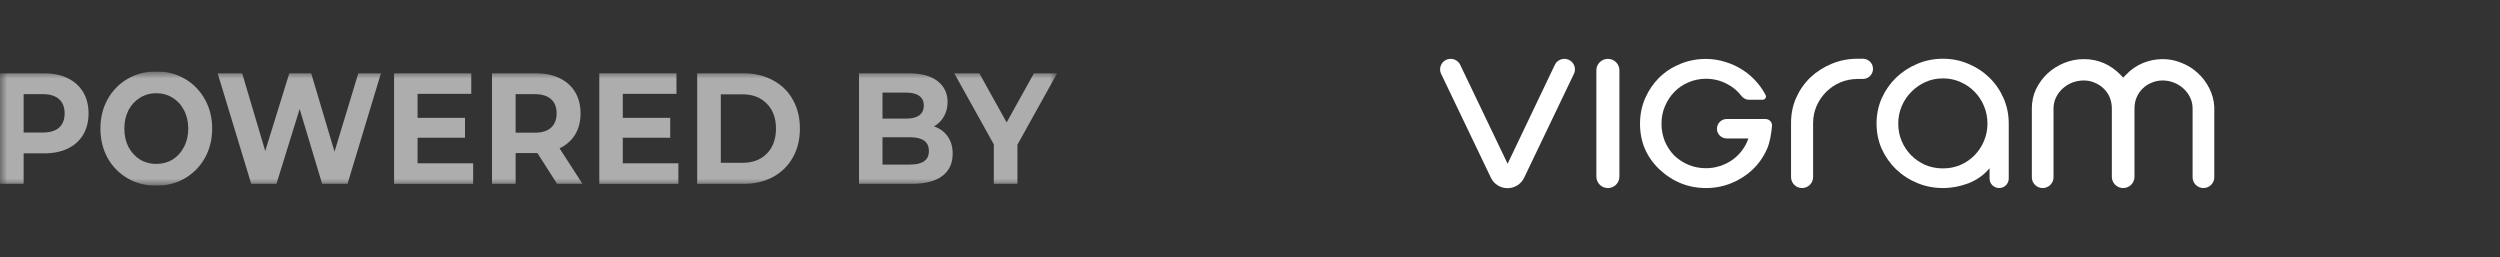
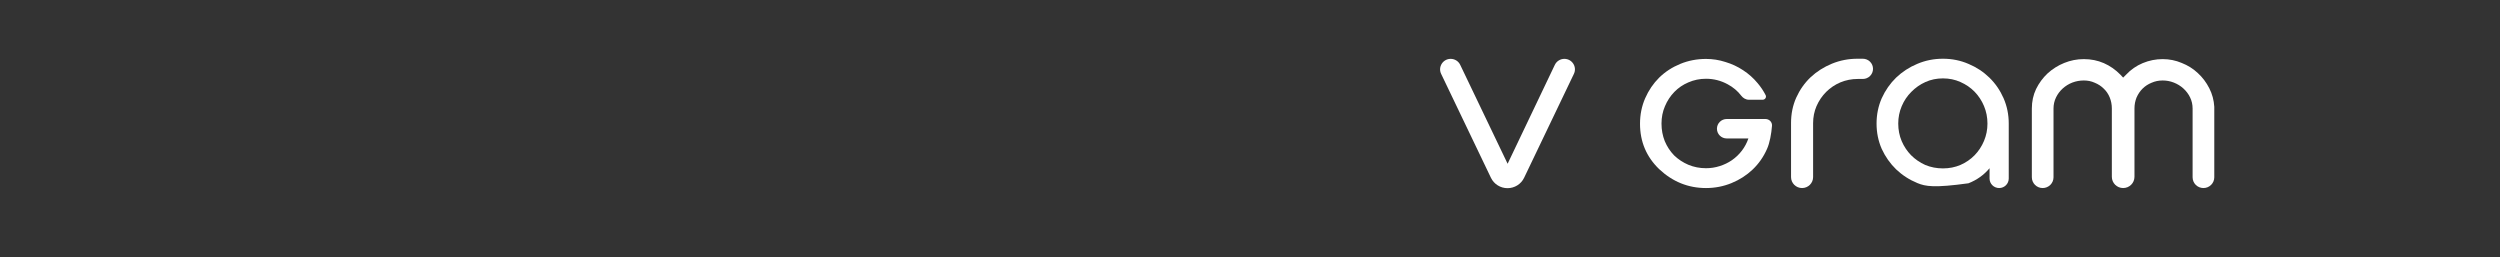
<svg xmlns="http://www.w3.org/2000/svg" width="175" height="18" viewBox="0 0 175 18" fill="none">
  <rect x="0" y="0" width="175" height="18" fill="#333333" stroke="none" />
  <g clip-path="url(#clip0_4107_19569)">
    <mask id="mask0_4107_19569" style="mask-type:luminance" maskUnits="userSpaceOnUse" x="0" y="5" width="74" height="8">
      <path d="M74 5H0V13H74V5Z" fill="white" />
    </mask>
    <g mask="url(#mask0_4107_19569)">
      <path d="M71.221 10.127V12.868H69.567V10.105L66.799 5.133H68.555L70.465 8.569L72.375 5.133H73.999L71.221 10.127Z" fill="#ADADAD" />
      <path d="M65.38 8.846C65.789 8.986 66.109 9.221 66.34 9.553C66.572 9.877 66.688 10.278 66.688 10.757C66.688 11.435 66.443 11.958 65.952 12.326C65.469 12.687 64.761 12.868 63.828 12.868H60.131V5.133H63.624C64.495 5.133 65.163 5.313 65.625 5.674C66.095 6.035 66.33 6.525 66.33 7.144C66.33 7.52 66.245 7.855 66.075 8.149C65.911 8.444 65.68 8.676 65.38 8.846ZM61.775 6.481V8.304H63.419C63.828 8.304 64.138 8.227 64.349 8.072C64.56 7.917 64.665 7.689 64.665 7.387C64.665 7.085 64.56 6.86 64.349 6.713C64.138 6.558 63.828 6.481 63.419 6.481H61.775ZM63.705 11.52C64.141 11.52 64.468 11.442 64.686 11.287C64.911 11.133 65.023 10.893 65.023 10.569C65.023 9.928 64.584 9.608 63.705 9.608H61.775V11.52H63.705Z" fill="#ADADAD" />
-       <path d="M48.803 5.133H52.05C52.827 5.133 53.511 5.295 54.103 5.619C54.702 5.936 55.165 6.385 55.492 6.967C55.826 7.549 55.993 8.227 55.993 9C55.993 9.774 55.826 10.451 55.492 11.033C55.165 11.615 54.702 12.068 54.103 12.393C53.511 12.709 52.827 12.868 52.05 12.868H48.803V5.133ZM51.969 11.398C52.684 11.398 53.252 11.184 53.674 10.757C54.103 10.322 54.318 9.737 54.318 9C54.318 8.264 54.103 7.682 53.674 7.254C53.252 6.82 52.684 6.602 51.969 6.602H50.457V11.398H51.969Z" fill="#ADADAD" />
      <path d="M47.487 11.431V12.868H41.951V5.133H47.354V6.569H43.596V8.249H46.915V9.641H43.596V11.431H47.487Z" fill="#ADADAD" />
-       <path d="M38.995 12.868L37.616 10.713H37.534H36.094V12.868H34.44V5.133H37.534C38.167 5.133 38.715 5.247 39.178 5.475C39.648 5.704 40.009 6.028 40.261 6.448C40.513 6.868 40.639 7.365 40.639 7.939C40.639 8.514 40.509 9.011 40.251 9.431C39.999 9.844 39.638 10.16 39.168 10.381L40.772 12.868H38.995ZM38.964 7.939C38.964 7.505 38.834 7.173 38.576 6.945C38.317 6.709 37.939 6.591 37.442 6.591H36.094V9.288H37.442C37.939 9.288 38.317 9.17 38.576 8.934C38.834 8.698 38.964 8.367 38.964 7.939Z" fill="#ADADAD" />
      <path d="M33.121 11.431V12.868H27.586V5.133H32.989V6.569H29.23V8.249H32.55V9.641H29.23V11.431H33.121Z" fill="#ADADAD" />
-       <path d="M26.665 5.133L24.326 12.868H22.549L20.976 7.63L19.352 12.868H17.585L15.236 5.133H16.952L18.566 10.569L20.251 5.133H21.783L23.417 10.614L25.082 5.133H26.665Z" fill="#ADADAD" />
      <path d="M10.941 13C10.199 13 9.528 12.827 8.929 12.481C8.336 12.134 7.87 11.659 7.53 11.055C7.196 10.444 7.029 9.759 7.029 9C7.029 8.241 7.196 7.56 7.53 6.956C7.87 6.344 8.336 5.866 8.929 5.519C9.528 5.173 10.199 5 10.941 5C11.683 5 12.35 5.173 12.943 5.519C13.535 5.866 14.001 6.344 14.342 6.956C14.682 7.56 14.852 8.241 14.852 9C14.852 9.759 14.682 10.444 14.342 11.055C14.001 11.659 13.535 12.134 12.943 12.481C12.35 12.827 11.683 13 10.941 13ZM10.941 11.475C11.363 11.475 11.744 11.372 12.085 11.166C12.425 10.952 12.691 10.658 12.881 10.282C13.079 9.906 13.178 9.479 13.178 9C13.178 8.521 13.079 8.094 12.881 7.718C12.691 7.343 12.425 7.052 12.085 6.845C11.744 6.632 11.363 6.525 10.941 6.525C10.519 6.525 10.137 6.632 9.797 6.845C9.457 7.052 9.188 7.343 8.99 7.718C8.8 8.094 8.704 8.521 8.704 9C8.704 9.479 8.8 9.906 8.99 10.282C9.188 10.658 9.457 10.952 9.797 11.166C10.137 11.372 10.519 11.475 10.941 11.475Z" fill="#ADADAD" />
      <path d="M3.095 5.133C3.728 5.133 4.276 5.247 4.739 5.475C5.209 5.704 5.569 6.028 5.822 6.448C6.073 6.868 6.199 7.365 6.199 7.939C6.199 8.507 6.073 9.004 5.822 9.431C5.569 9.851 5.209 10.175 4.739 10.403C4.276 10.624 3.728 10.735 3.095 10.735H1.655V12.868H0V5.133H3.095ZM3.003 9.277C3.5 9.277 3.878 9.162 4.136 8.934C4.395 8.698 4.524 8.367 4.524 7.939C4.524 7.505 4.395 7.173 4.136 6.945C3.878 6.709 3.5 6.591 3.003 6.591H1.655V9.277H3.003Z" fill="#ADADAD" />
    </g>
  </g>
  <path d="M109.506 4.12C110.049 4.12 110.407 4.682 110.174 5.169L106.688 12.444C106.475 12.889 106.023 13.172 105.526 13.172C105.03 13.172 104.578 12.889 104.365 12.444L100.879 5.17C100.646 4.683 101.004 4.12 101.547 4.12C101.833 4.12 102.093 4.283 102.215 4.539L105.533 11.463L108.838 4.54C108.96 4.284 109.22 4.12 109.506 4.12Z" fill="white" />
-   <path d="M112.552 13.164C112.107 13.164 111.746 12.806 111.746 12.364V4.92C111.746 4.478 112.107 4.12 112.552 4.12C112.997 4.12 113.358 4.478 113.358 4.92V12.364C113.358 12.806 112.997 13.164 112.552 13.164Z" fill="white" />
  <path d="M120.186 9.011C120.186 8.635 120.493 8.33 120.872 8.33H123.58C123.845 8.33 124.061 8.544 124.04 8.806C123.997 9.358 123.882 10.005 123.691 10.426C123.449 10.978 123.114 11.459 122.684 11.868C122.263 12.269 121.771 12.585 121.207 12.816C120.643 13.047 120.047 13.163 119.42 13.163C118.176 13.163 117.084 12.723 116.144 11.841C115.248 10.978 114.801 9.919 114.801 8.664C114.801 8.023 114.922 7.427 115.163 6.875C115.405 6.323 115.732 5.842 116.144 5.433C116.564 5.023 117.057 4.703 117.621 4.472C118.185 4.24 118.785 4.125 119.42 4.125C119.886 4.125 120.338 4.196 120.777 4.338C121.224 4.472 121.636 4.663 122.012 4.912C122.397 5.161 122.738 5.464 123.033 5.82C123.252 6.077 123.439 6.356 123.594 6.658C123.672 6.809 123.556 6.982 123.385 6.982H122.421C122.209 6.982 122.017 6.868 121.889 6.701C121.636 6.371 121.319 6.104 120.938 5.9C120.463 5.642 119.958 5.513 119.42 5.513C118.982 5.513 118.57 5.598 118.185 5.767C117.809 5.927 117.482 6.149 117.205 6.434C116.927 6.719 116.708 7.053 116.547 7.436C116.385 7.809 116.305 8.214 116.305 8.651C116.305 9.087 116.381 9.496 116.533 9.879C116.694 10.262 116.914 10.595 117.191 10.88C117.478 11.156 117.809 11.374 118.185 11.534C118.57 11.695 118.982 11.775 119.42 11.775C119.752 11.775 120.07 11.726 120.374 11.628C120.687 11.53 120.974 11.392 121.233 11.214C121.502 11.027 121.735 10.805 121.932 10.546C122.129 10.288 122.281 10.004 122.388 9.692H120.872C120.493 9.692 120.186 9.387 120.186 9.011Z" fill="white" />
  <path d="M126.145 13.163C125.719 13.163 125.373 12.82 125.373 12.397V8.611C125.373 7.97 125.494 7.378 125.736 6.835C125.986 6.283 126.322 5.807 126.743 5.406C127.173 5.006 127.67 4.69 128.234 4.458C128.798 4.227 129.393 4.111 130.02 4.111H130.398C130.792 4.111 131.111 4.428 131.111 4.819C131.111 5.21 130.792 5.527 130.398 5.527H130.047C129.617 5.527 129.209 5.607 128.824 5.767C128.448 5.927 128.117 6.15 127.831 6.434C127.553 6.71 127.329 7.04 127.159 7.422C126.998 7.796 126.917 8.197 126.917 8.624V12.397C126.917 12.82 126.572 13.163 126.145 13.163Z" fill="white" />
-   <path d="M139.941 13.163C139.57 13.163 139.269 12.865 139.269 12.497V11.775C138.875 12.247 138.383 12.598 137.792 12.83C137.201 13.052 136.606 13.163 136.006 13.163C135.379 13.163 134.784 13.048 134.22 12.816C133.656 12.585 133.159 12.264 132.729 11.855C132.308 11.446 131.973 10.969 131.722 10.426C131.48 9.875 131.359 9.283 131.359 8.651C131.359 8.019 131.48 7.427 131.722 6.875C131.973 6.323 132.308 5.843 132.729 5.433C133.159 5.024 133.651 4.703 134.206 4.472C134.77 4.231 135.37 4.111 136.006 4.111C136.642 4.111 137.237 4.231 137.792 4.472C138.347 4.703 138.835 5.024 139.256 5.433C139.677 5.843 140.008 6.323 140.25 6.875C140.491 7.427 140.612 8.019 140.612 8.651V12.497C140.612 12.865 140.312 13.163 139.941 13.163ZM136.006 5.487C135.567 5.487 135.16 5.571 134.784 5.74C134.408 5.909 134.077 6.141 133.79 6.434C133.504 6.719 133.28 7.053 133.119 7.436C132.957 7.819 132.877 8.223 132.877 8.651C132.877 9.087 132.957 9.496 133.119 9.879C133.28 10.253 133.499 10.582 133.777 10.867C134.063 11.152 134.394 11.379 134.77 11.548C135.155 11.708 135.567 11.788 136.006 11.788C136.445 11.788 136.852 11.708 137.228 11.548C137.613 11.379 137.944 11.152 138.222 10.867C138.499 10.582 138.719 10.248 138.88 9.866C139.041 9.483 139.122 9.078 139.122 8.651C139.122 8.215 139.041 7.805 138.88 7.422C138.719 7.04 138.499 6.706 138.222 6.421C137.944 6.136 137.613 5.909 137.228 5.74C136.852 5.571 136.445 5.487 136.006 5.487Z" fill="white" />
+   <path d="M139.941 13.163C139.57 13.163 139.269 12.865 139.269 12.497V11.775C138.875 12.247 138.383 12.598 137.792 12.83C135.379 13.163 134.784 13.048 134.22 12.816C133.656 12.585 133.159 12.264 132.729 11.855C132.308 11.446 131.973 10.969 131.722 10.426C131.48 9.875 131.359 9.283 131.359 8.651C131.359 8.019 131.48 7.427 131.722 6.875C131.973 6.323 132.308 5.843 132.729 5.433C133.159 5.024 133.651 4.703 134.206 4.472C134.77 4.231 135.37 4.111 136.006 4.111C136.642 4.111 137.237 4.231 137.792 4.472C138.347 4.703 138.835 5.024 139.256 5.433C139.677 5.843 140.008 6.323 140.25 6.875C140.491 7.427 140.612 8.019 140.612 8.651V12.497C140.612 12.865 140.312 13.163 139.941 13.163ZM136.006 5.487C135.567 5.487 135.16 5.571 134.784 5.74C134.408 5.909 134.077 6.141 133.79 6.434C133.504 6.719 133.28 7.053 133.119 7.436C132.957 7.819 132.877 8.223 132.877 8.651C132.877 9.087 132.957 9.496 133.119 9.879C133.28 10.253 133.499 10.582 133.777 10.867C134.063 11.152 134.394 11.379 134.77 11.548C135.155 11.708 135.567 11.788 136.006 11.788C136.445 11.788 136.852 11.708 137.228 11.548C137.613 11.379 137.944 11.152 138.222 10.867C138.499 10.582 138.719 10.248 138.88 9.866C139.041 9.483 139.122 9.078 139.122 8.651C139.122 8.215 139.041 7.805 138.88 7.422C138.719 7.04 138.499 6.706 138.222 6.421C137.944 6.136 137.613 5.909 137.228 5.74C136.852 5.571 136.445 5.487 136.006 5.487Z" fill="white" />
  <path d="M154.241 13.163C153.822 13.163 153.482 12.826 153.482 12.41V7.596C153.482 7.32 153.424 7.062 153.308 6.821C153.191 6.581 153.035 6.372 152.838 6.194C152.641 6.016 152.417 5.878 152.166 5.78C151.916 5.682 151.656 5.633 151.387 5.633C151.11 5.633 150.85 5.686 150.609 5.793C150.367 5.891 150.156 6.029 149.977 6.207C149.807 6.376 149.668 6.581 149.561 6.821C149.463 7.062 149.413 7.32 149.413 7.596V12.377C149.413 12.811 149.059 13.163 148.621 13.163C148.183 13.163 147.829 12.811 147.829 12.377V7.596C147.829 7.32 147.779 7.062 147.681 6.821C147.582 6.581 147.444 6.376 147.265 6.207C147.086 6.029 146.875 5.891 146.633 5.793C146.401 5.686 146.145 5.633 145.868 5.633C145.59 5.633 145.322 5.682 145.062 5.78C144.811 5.878 144.588 6.016 144.391 6.194C144.194 6.372 144.037 6.581 143.921 6.821C143.804 7.062 143.746 7.32 143.746 7.596V12.41C143.746 12.826 143.406 13.163 142.987 13.163C142.568 13.163 142.229 12.826 142.229 12.41V7.596C142.229 7.106 142.327 6.652 142.524 6.234C142.73 5.816 142.999 5.451 143.33 5.139C143.67 4.828 144.059 4.583 144.498 4.405C144.937 4.227 145.393 4.138 145.868 4.138C146.369 4.138 146.835 4.231 147.265 4.418C147.694 4.605 148.084 4.876 148.433 5.232L148.621 5.433L148.822 5.232C149.154 4.876 149.543 4.605 149.991 4.418C150.438 4.231 150.904 4.138 151.387 4.138C151.853 4.138 152.296 4.227 152.717 4.405C153.147 4.574 153.523 4.81 153.845 5.112C154.176 5.415 154.445 5.771 154.651 6.18C154.857 6.581 154.973 7.013 155 7.476V12.41C155 12.826 154.66 13.163 154.241 13.163Z" fill="white" />
  <defs>
    <clipPath id="clip0_4107_19569">
-       <rect width="74" height="8" fill="white" transform="translate(0 5)" />
-     </clipPath>
+       </clipPath>
  </defs>
</svg>